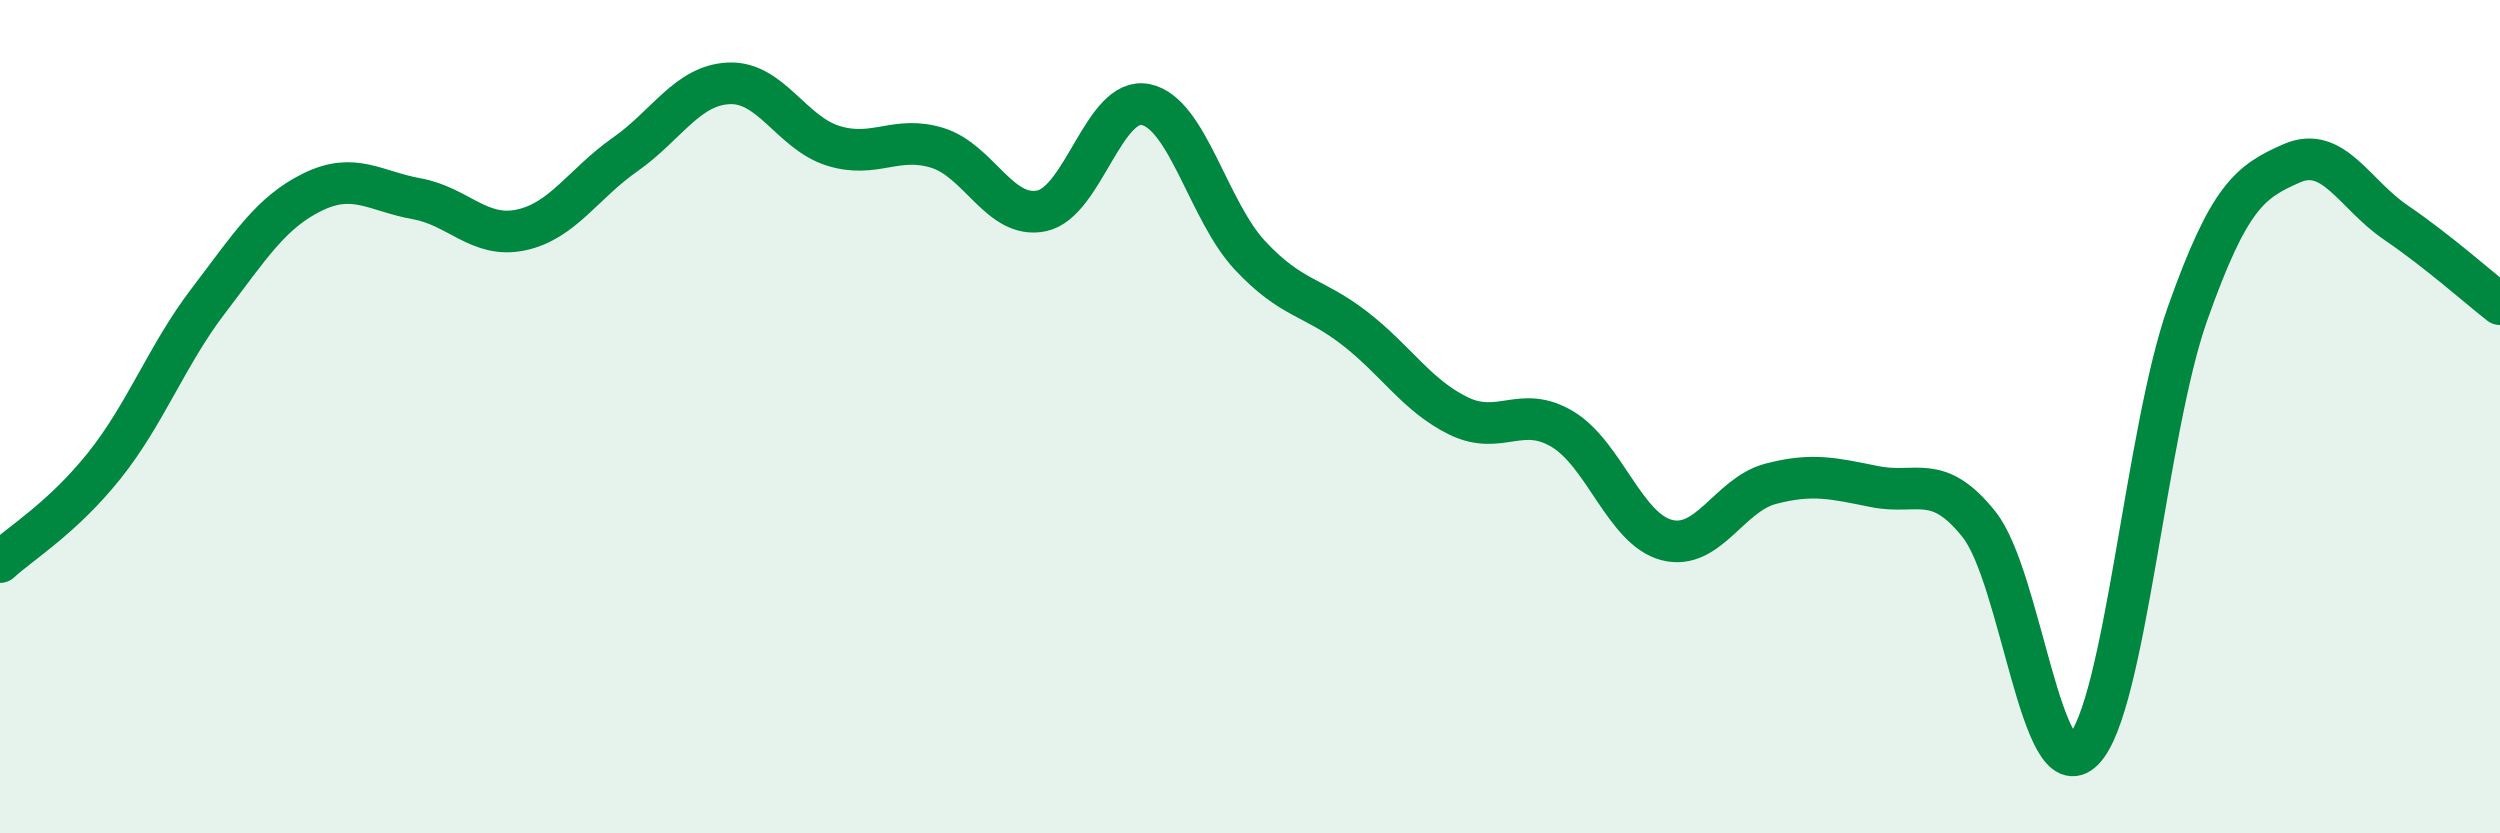
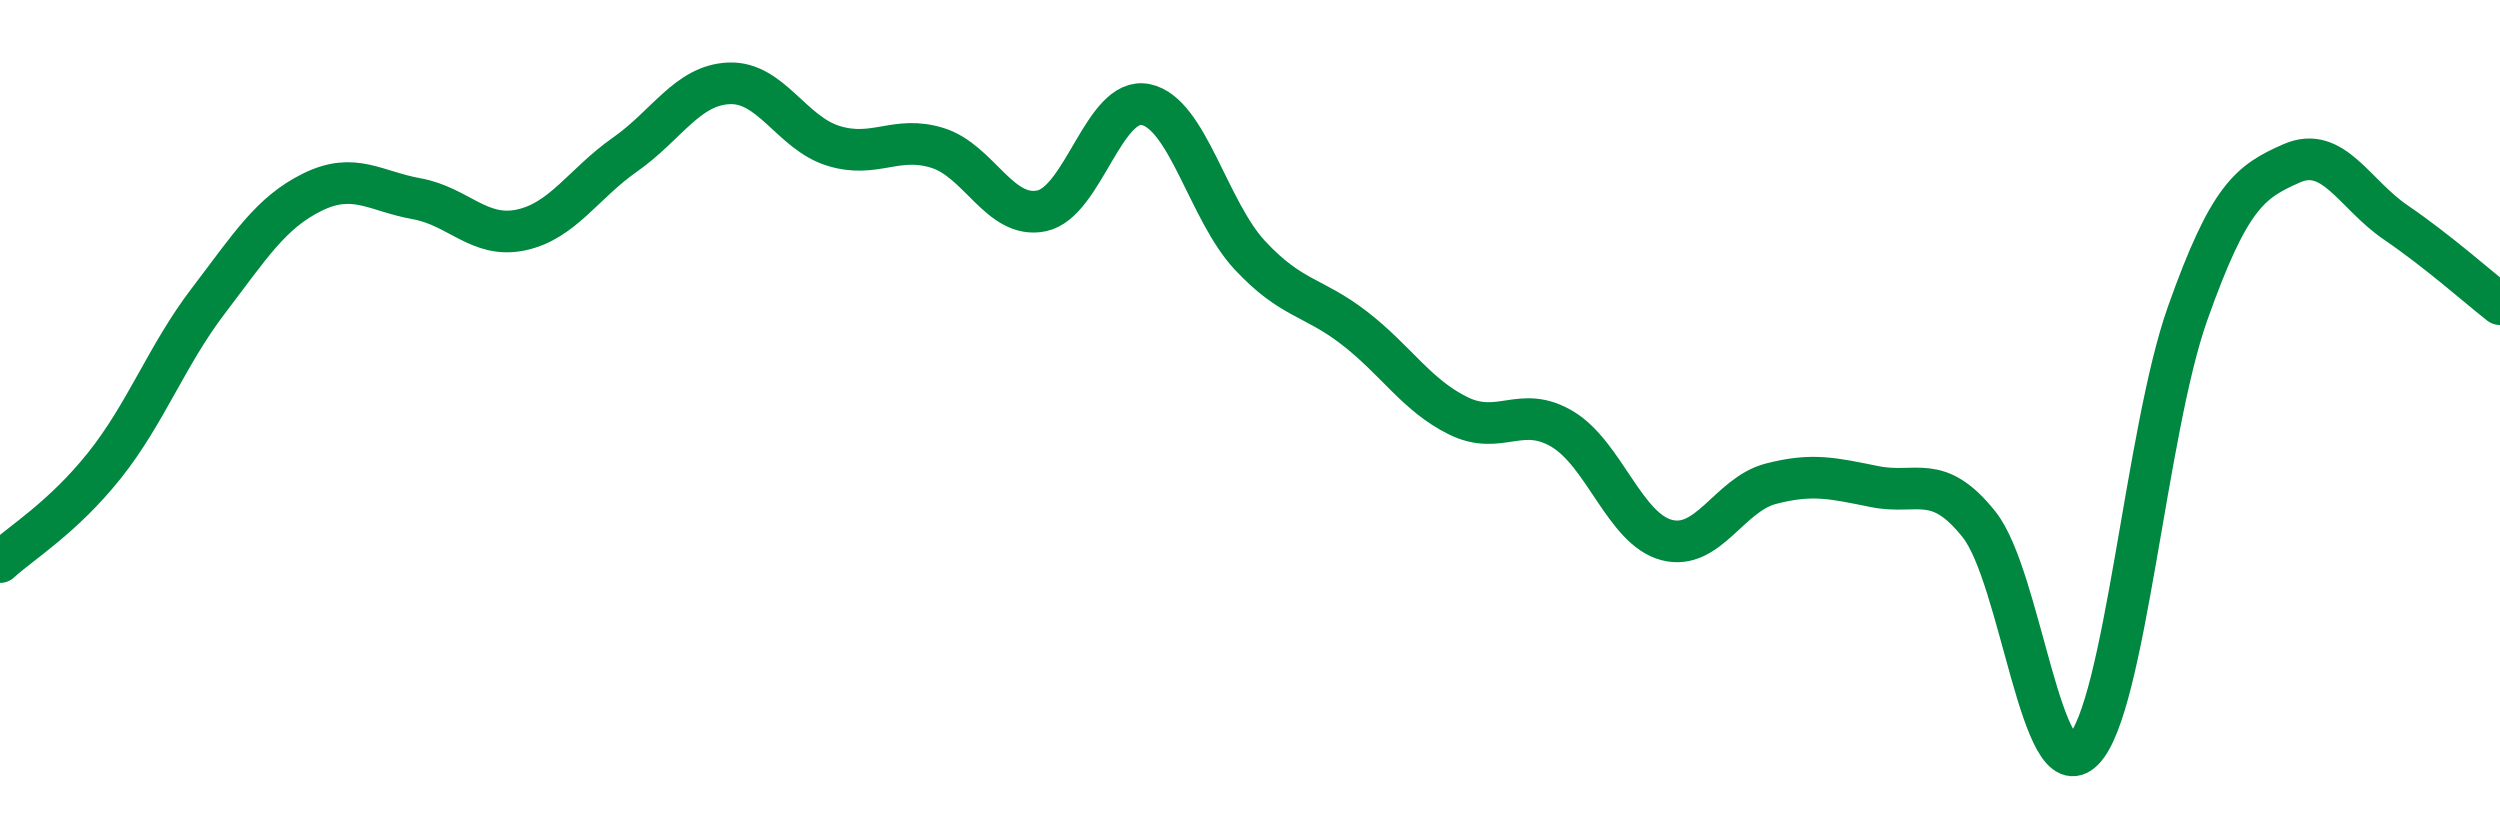
<svg xmlns="http://www.w3.org/2000/svg" width="60" height="20" viewBox="0 0 60 20">
-   <path d="M 0,13.49 C 0.5,13.03 1.5,12.43 2.5,11.18 C 3.5,9.93 4,8.53 5,7.22 C 6,5.91 6.5,5.1 7.5,4.61 C 8.5,4.12 9,4.59 10,4.77 C 11,4.95 11.5,5.73 12.5,5.52 C 13.5,5.31 14,4.41 15,3.71 C 16,3.01 16.5,2.04 17.5,2 C 18.5,1.96 19,3.19 20,3.5 C 21,3.81 21.5,3.24 22.5,3.55 C 23.5,3.86 24,5.27 25,5.06 C 26,4.85 26.5,2.3 27.5,2.51 C 28.5,2.72 29,5.06 30,6.13 C 31,7.2 31.5,7.1 32.5,7.87 C 33.5,8.64 34,9.49 35,9.98 C 36,10.47 36.5,9.7 37.5,10.3 C 38.5,10.9 39,12.7 40,12.96 C 41,13.22 41.5,11.87 42.5,11.61 C 43.5,11.35 44,11.48 45,11.68 C 46,11.88 46.5,11.33 47.5,12.59 C 48.5,13.85 49,19.01 50,18 C 51,16.99 51.5,10.35 52.5,7.53 C 53.5,4.71 54,4.36 55,3.92 C 56,3.48 56.5,4.66 57.5,5.34 C 58.5,6.02 59.5,6.91 60,7.3L60 20L0 20Z" fill="#008740" opacity="0.1" stroke-linecap="round" stroke-linejoin="round" />
  <path d="M 0,13.49 C 0.5,13.03 1.5,12.43 2.5,11.18 C 3.5,9.93 4,8.53 5,7.22 C 6,5.91 6.5,5.1 7.5,4.61 C 8.5,4.12 9,4.59 10,4.77 C 11,4.95 11.5,5.73 12.5,5.52 C 13.5,5.31 14,4.41 15,3.71 C 16,3.01 16.5,2.04 17.5,2 C 18.5,1.96 19,3.19 20,3.5 C 21,3.81 21.5,3.24 22.5,3.55 C 23.5,3.86 24,5.27 25,5.06 C 26,4.85 26.5,2.3 27.5,2.51 C 28.5,2.72 29,5.06 30,6.13 C 31,7.2 31.5,7.1 32.5,7.87 C 33.5,8.64 34,9.49 35,9.98 C 36,10.47 36.5,9.7 37.5,10.3 C 38.5,10.9 39,12.7 40,12.96 C 41,13.22 41.5,11.87 42.5,11.61 C 43.5,11.35 44,11.48 45,11.68 C 46,11.88 46.5,11.33 47.5,12.59 C 48.5,13.85 49,19.01 50,18 C 51,16.99 51.5,10.35 52.5,7.53 C 53.5,4.71 54,4.36 55,3.92 C 56,3.48 56.5,4.66 57.5,5.34 C 58.5,6.02 59.5,6.91 60,7.3" stroke="#008740" stroke-width="1" fill="none" stroke-linecap="round" stroke-linejoin="round" />
</svg>